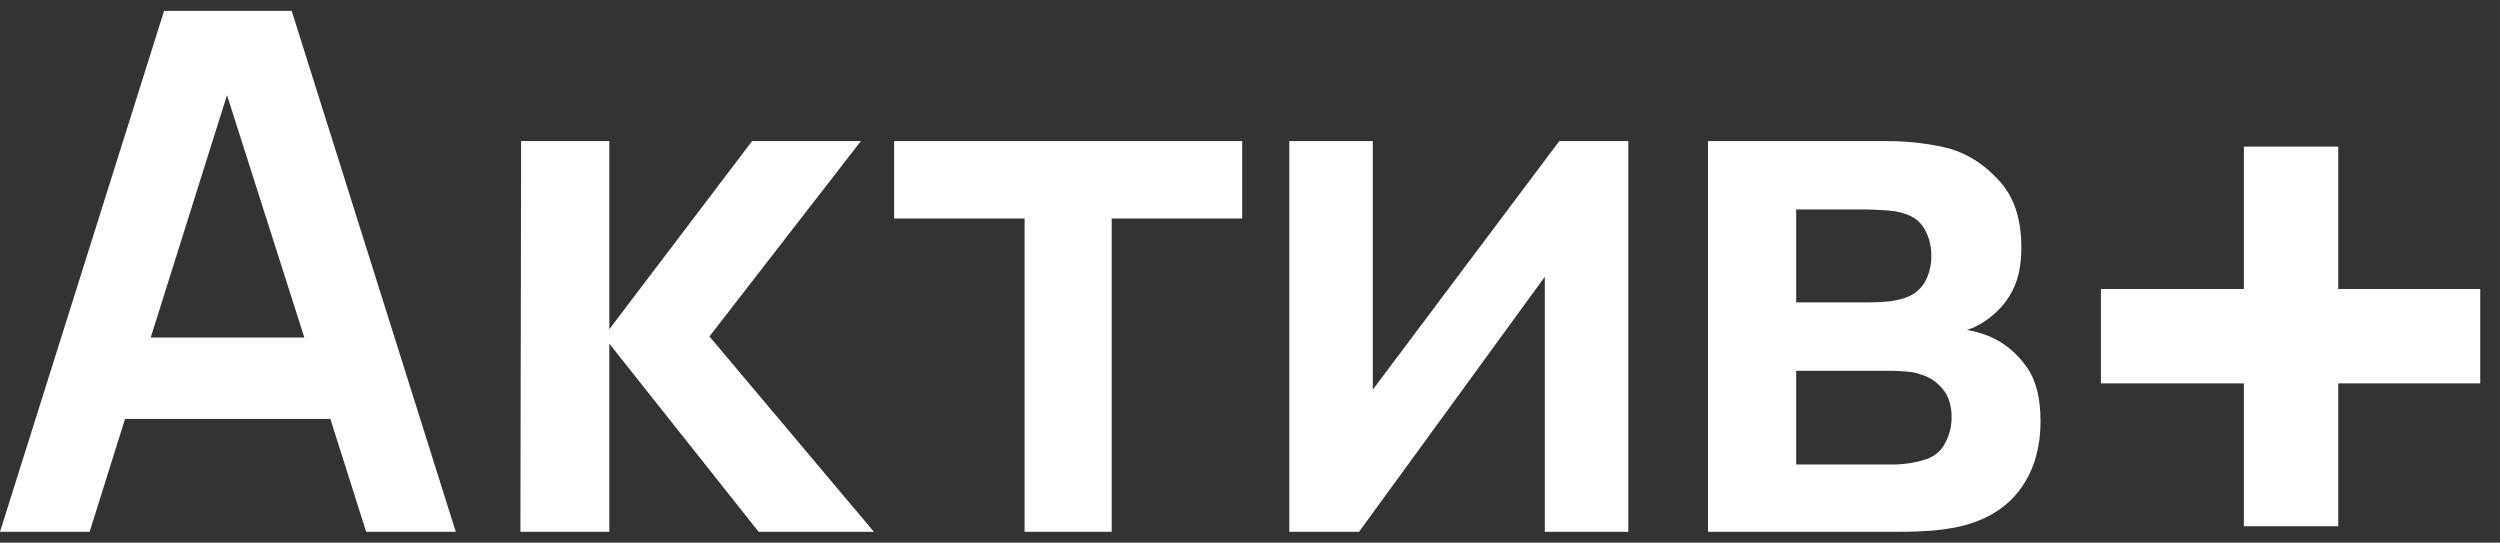
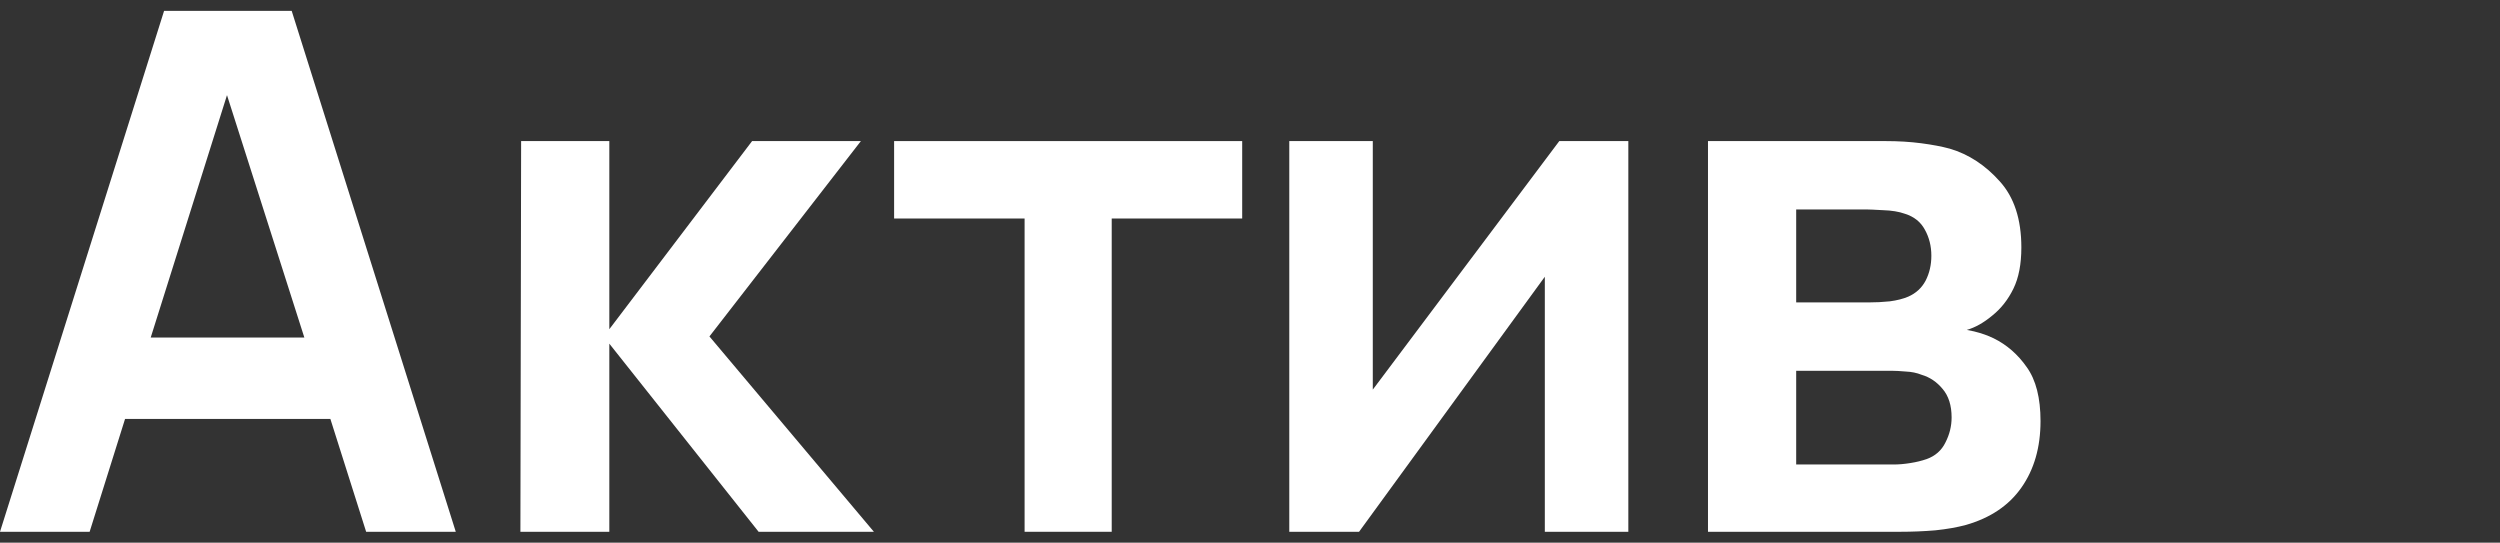
<svg xmlns="http://www.w3.org/2000/svg" width="129" height="28" viewBox="0 0 129 28" fill="none">
  <rect x="0" y="0" width="129" height="28" fill="#333333" stroke="none" />
  <path d="M0 27.44H4.625L6.453 21.616H17.047L18.893 27.44H23.518L15.051 0.56H8.467L0 27.44ZM7.777 17.416L11.713 4.909L15.704 17.416H7.777Z" fill="white" />
  <path d="M26.853 27.44H31.441V17.733L39.144 27.44H45.093L36.607 17.36L44.422 7.28H38.808L31.441 16.987V7.28H26.89L26.853 27.44Z" fill="white" />
  <path d="M52.869 27.44H57.364V11.275H64.097V7.28H46.136V11.275H52.869V27.44Z" fill="white" />
  <path d="M84.022 7.28H80.459L70.836 20.104V7.28H66.527V27.44H70.127L79.713 14.28V27.44H84.022V7.28Z" fill="white" />
  <path d="M88.132 27.44H98.036C98.657 27.44 99.267 27.415 99.864 27.365C100.46 27.303 100.989 27.21 101.449 27.085C102.705 26.724 103.656 26.084 104.302 25.163C104.961 24.229 105.291 23.084 105.291 21.728C105.291 20.533 105.055 19.606 104.582 18.947C104.122 18.287 103.55 17.789 102.866 17.453C102.456 17.254 101.996 17.111 101.486 17.024C101.921 16.9 102.363 16.651 102.81 16.277C103.258 15.916 103.619 15.456 103.892 14.896C104.166 14.336 104.302 13.627 104.302 12.768C104.302 11.312 103.929 10.173 103.183 9.352C102.437 8.518 101.579 7.958 100.61 7.672C100.199 7.56 99.708 7.467 99.136 7.392C98.564 7.317 97.949 7.28 97.29 7.28H88.132V27.44ZM92.683 15.605V10.808H96.32C96.444 10.808 96.724 10.82 97.159 10.845C97.607 10.858 97.986 10.92 98.297 11.032C98.769 11.181 99.111 11.455 99.323 11.853C99.546 12.252 99.658 12.7 99.658 13.197C99.658 13.67 99.559 14.1 99.36 14.485C99.161 14.859 98.863 15.132 98.465 15.307C98.204 15.419 97.887 15.5 97.514 15.549C97.153 15.587 96.786 15.605 96.413 15.605H92.683ZM92.683 23.968V19.133H97.626C97.812 19.133 98.048 19.146 98.334 19.171C98.633 19.183 98.906 19.239 99.155 19.339C99.578 19.463 99.938 19.706 100.237 20.067C100.547 20.428 100.703 20.919 100.703 21.541C100.703 21.989 100.597 22.419 100.386 22.829C100.187 23.24 99.864 23.526 99.416 23.688C99.167 23.775 98.888 23.844 98.577 23.893C98.266 23.943 97.98 23.968 97.719 23.968H92.683Z" fill="white" />
-   <path d="M115.784 27.154H120.654V19.782H127.979V14.913H120.654V7.565H115.784V14.913H108.407V19.782H115.784V27.154Z" fill="white" />
</svg>